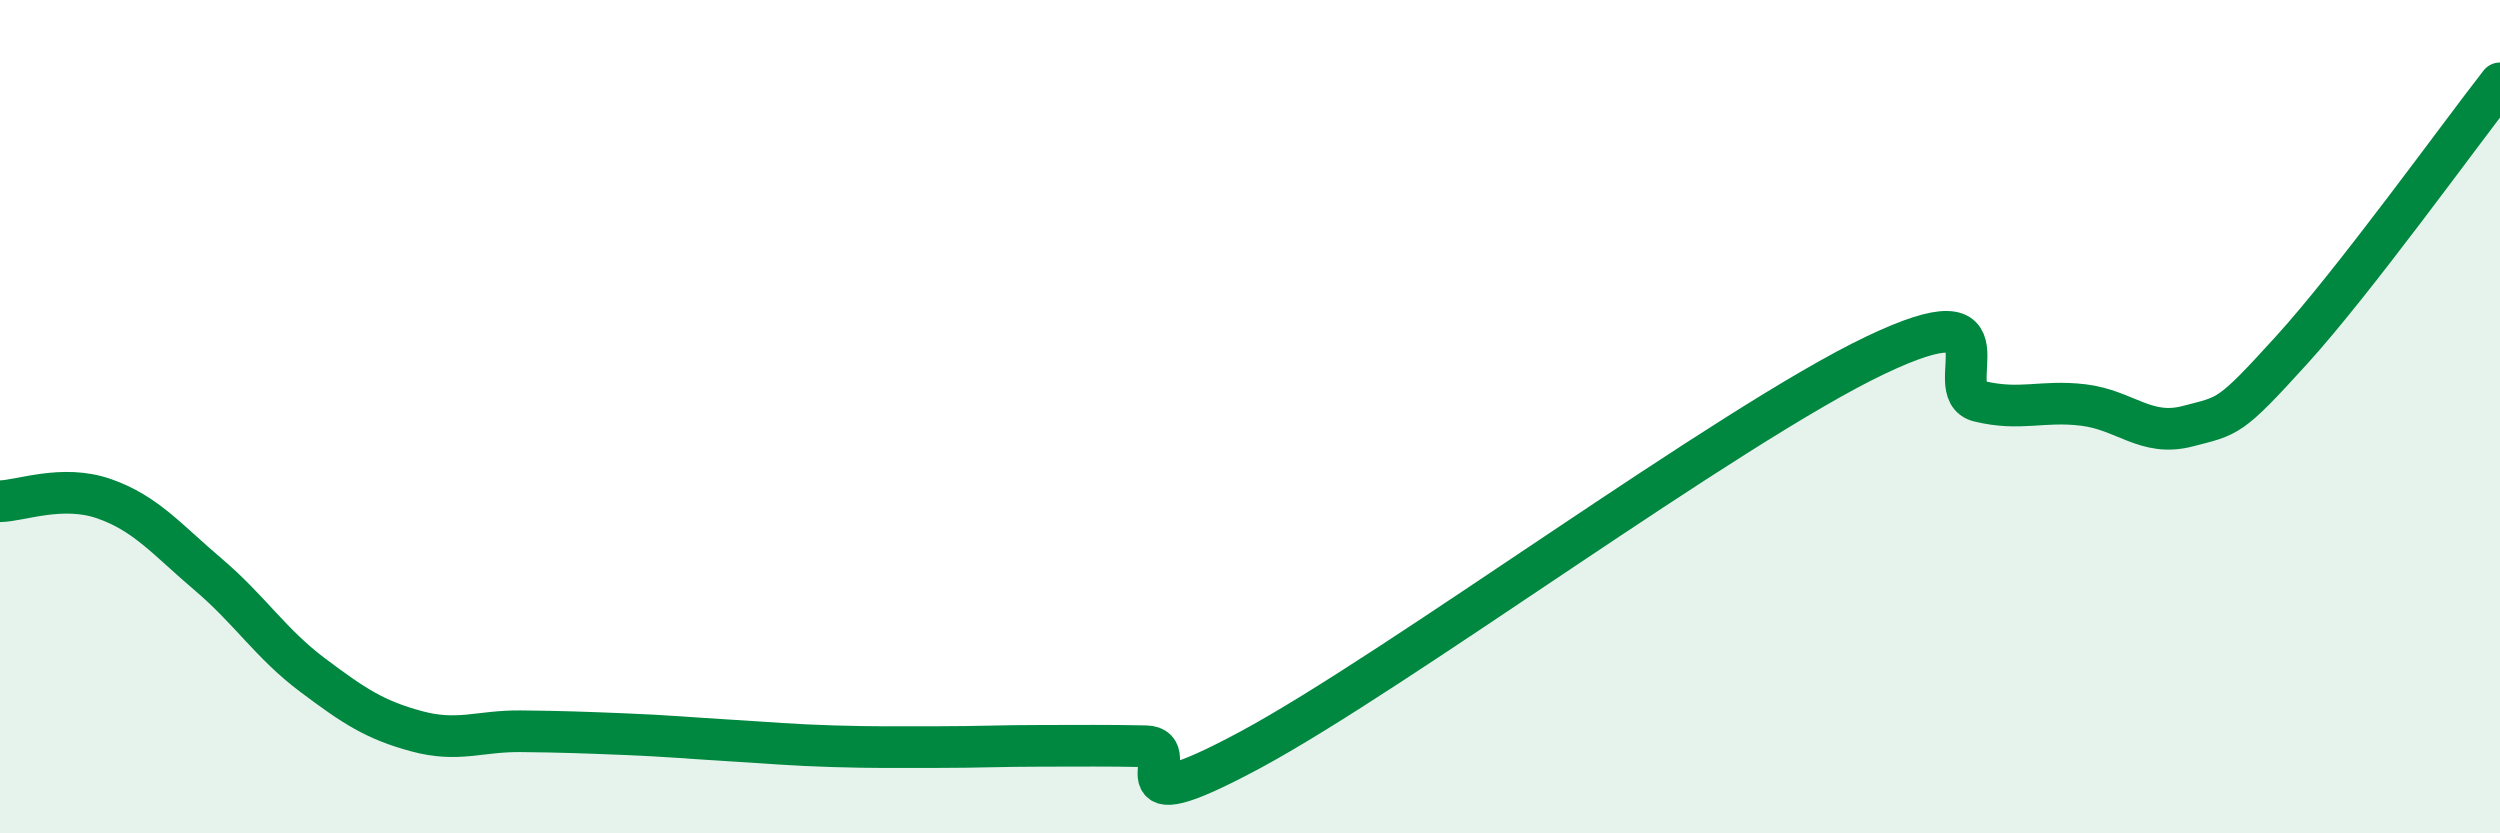
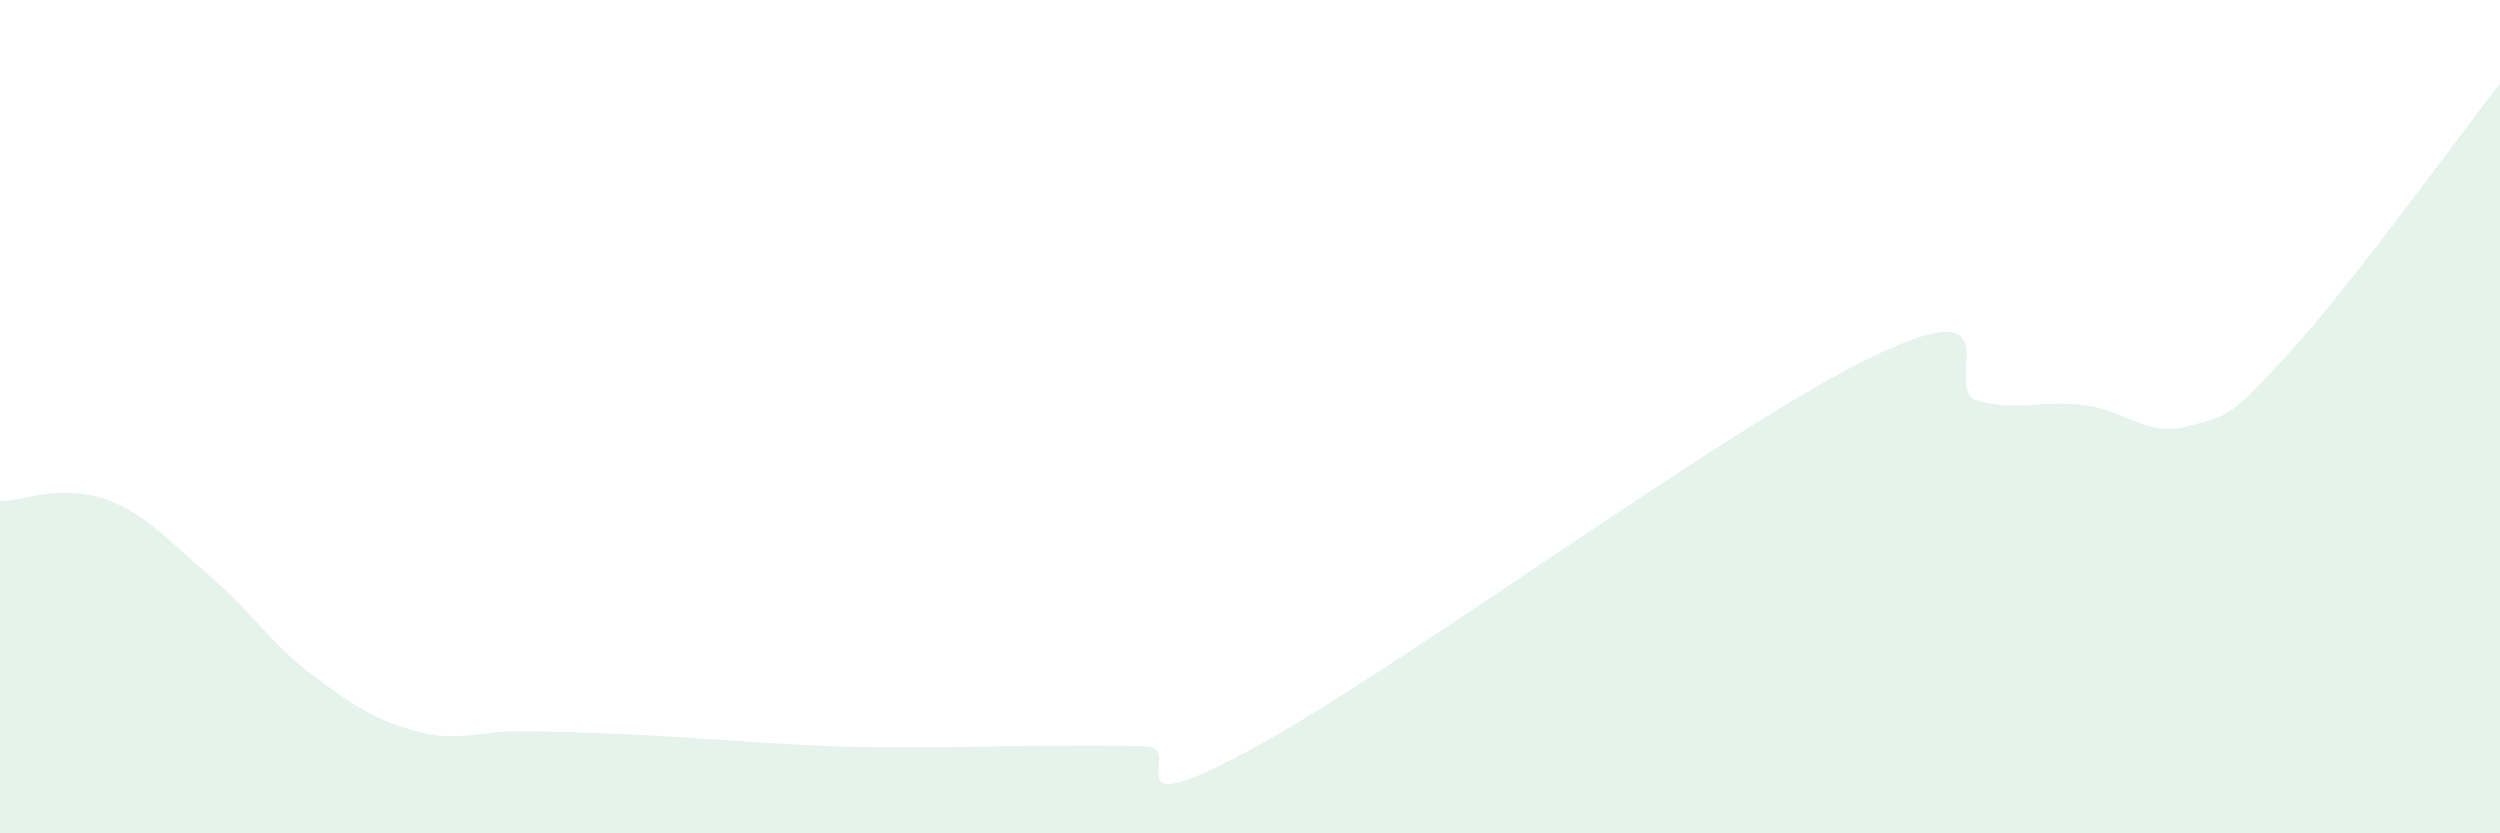
<svg xmlns="http://www.w3.org/2000/svg" width="60" height="20" viewBox="0 0 60 20">
  <path d="M 0,12.03 C 0.5,12.02 1.5,11.62 2.5,11.97 C 3.5,12.32 4,12.94 5,13.79 C 6,14.64 6.5,15.45 7.5,16.2 C 8.5,16.95 9,17.28 10,17.55 C 11,17.82 11.5,17.54 12.5,17.55 C 13.5,17.56 14,17.58 15,17.62 C 16,17.66 16.5,17.71 17.5,17.77 C 18.5,17.83 19,17.88 20,17.91 C 21,17.94 21.5,17.93 22.5,17.93 C 23.5,17.93 24,17.9 25,17.9 C 26,17.9 26.5,17.89 27.5,17.91 C 28.5,17.93 26.5,19.88 30,18 C 33.5,16.12 41.5,10.2 45,8.53 C 48.5,6.86 46.5,9.39 47.5,9.63 C 48.5,9.87 49,9.6 50,9.72 C 51,9.84 51.5,10.49 52.5,10.23 C 53.5,9.97 53.5,10.05 55,8.4 C 56.5,6.75 59,3.28 60,2L60 20L0 20Z" fill="#008740" opacity="0.1" stroke-linecap="round" stroke-linejoin="round" />
-   <path d="M 0,12.03 C 0.5,12.02 1.5,11.62 2.5,11.97 C 3.5,12.32 4,12.94 5,13.79 C 6,14.64 6.5,15.45 7.5,16.2 C 8.5,16.95 9,17.28 10,17.55 C 11,17.82 11.5,17.54 12.5,17.55 C 13.5,17.56 14,17.58 15,17.62 C 16,17.66 16.5,17.71 17.5,17.77 C 18.5,17.83 19,17.88 20,17.91 C 21,17.94 21.5,17.93 22.5,17.93 C 23.5,17.93 24,17.9 25,17.9 C 26,17.9 26.5,17.89 27.5,17.91 C 28.5,17.93 26.5,19.88 30,18 C 33.5,16.12 41.5,10.2 45,8.53 C 48.5,6.86 46.5,9.39 47.5,9.63 C 48.5,9.87 49,9.6 50,9.72 C 51,9.84 51.5,10.49 52.5,10.23 C 53.5,9.97 53.5,10.05 55,8.4 C 56.5,6.75 59,3.28 60,2" stroke="#008740" stroke-width="1" fill="none" stroke-linecap="round" stroke-linejoin="round" />
</svg>